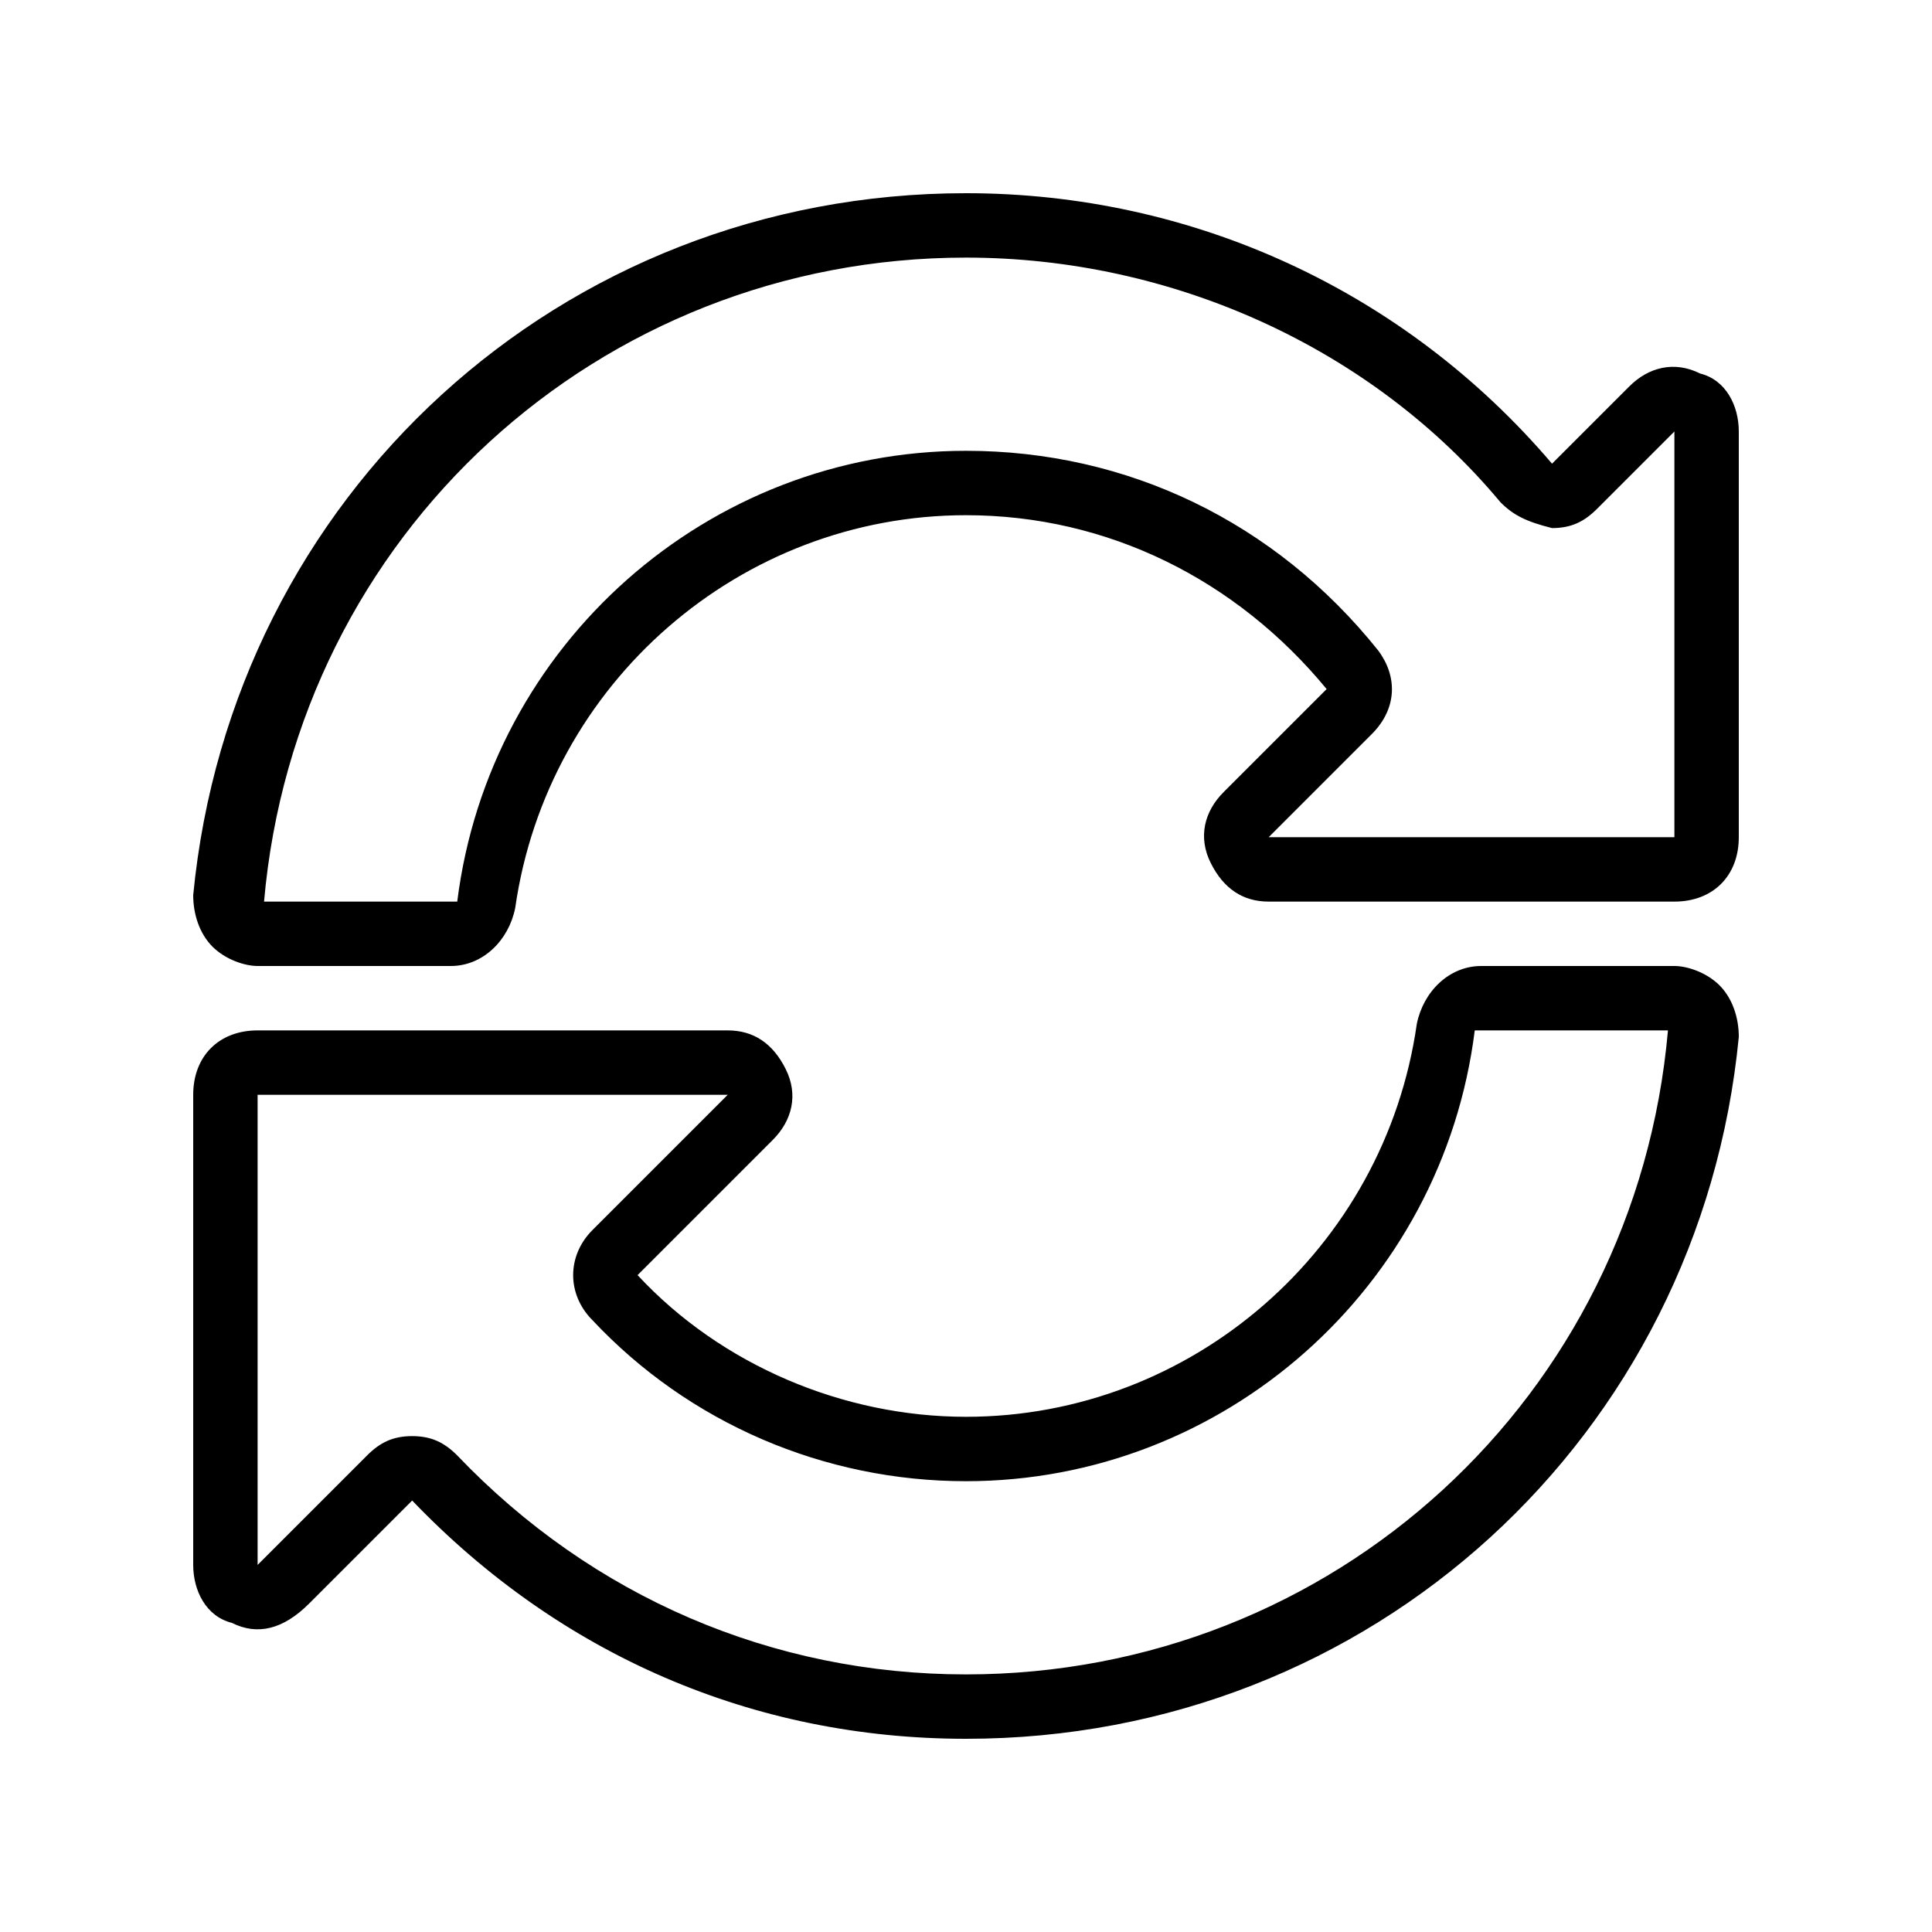
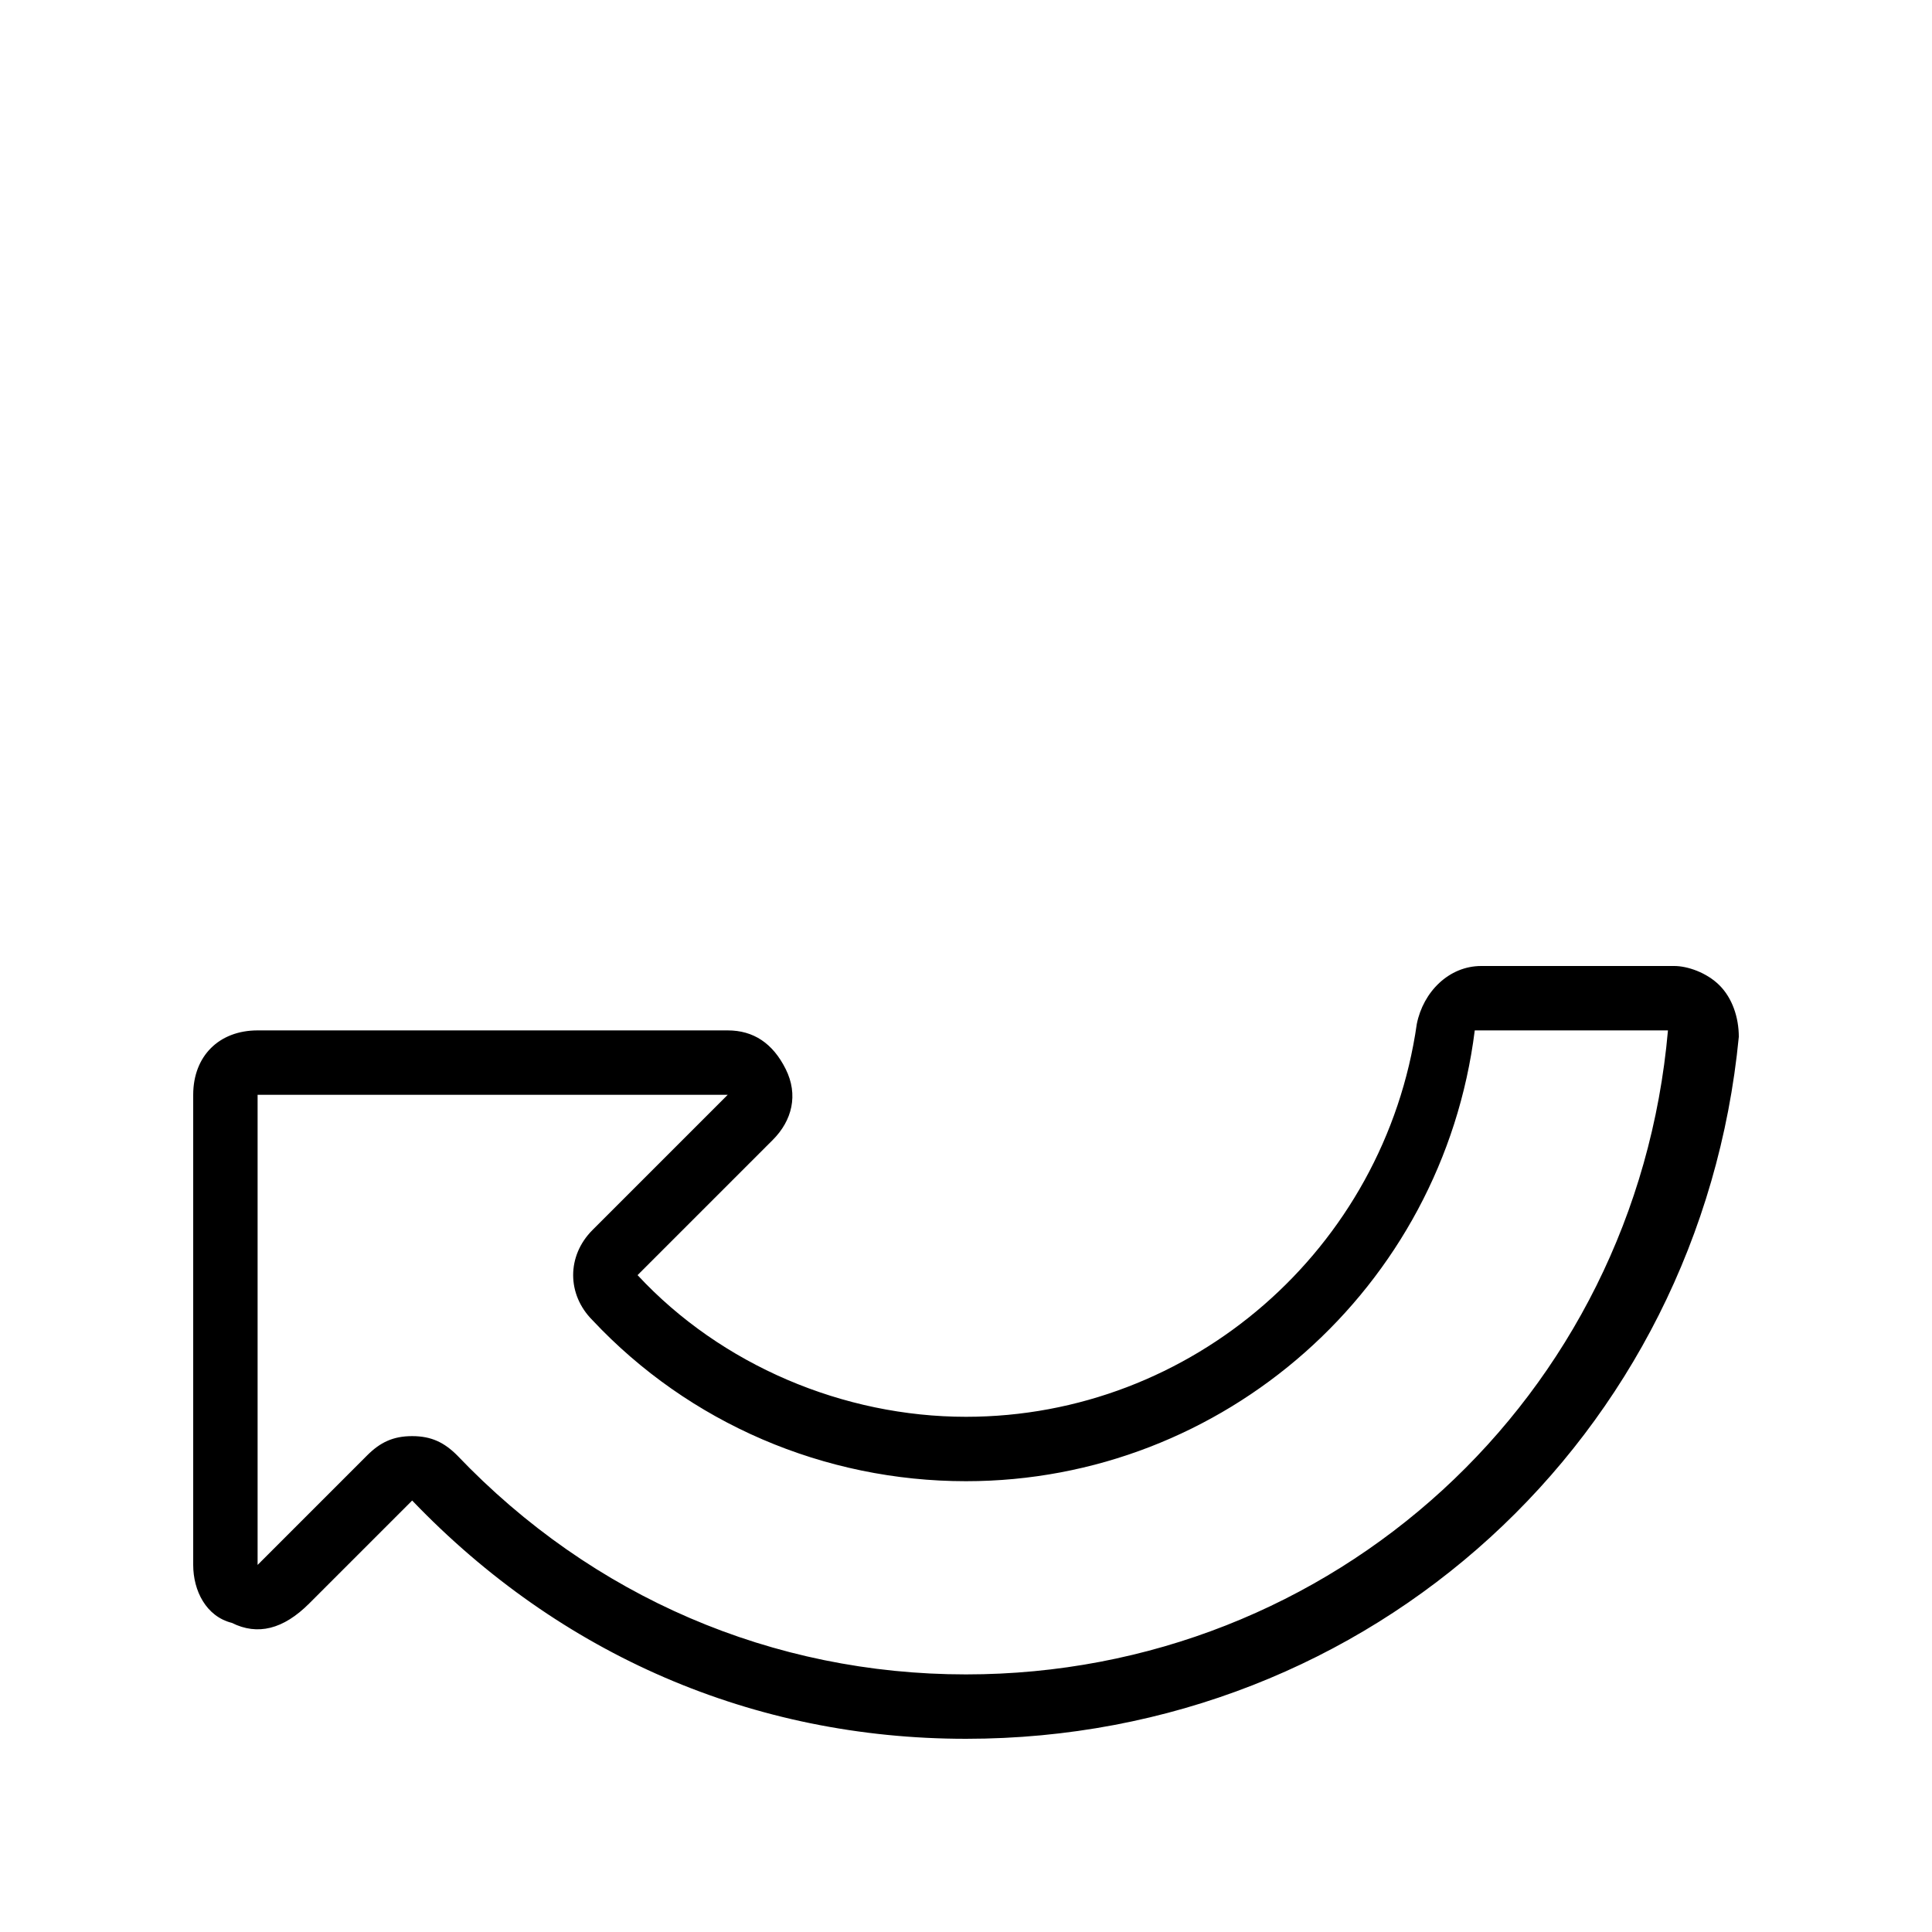
<svg xmlns="http://www.w3.org/2000/svg" class="cs-custom-icon" version="1.1" x="0px" y="0px" viewBox="-290 382 30 30" enable-background="new -290 382 30 30" xml:space="preserve">
  <g>
    <path d="M-264,397h-3c-0.5,0-0.9,0.4-1,0.9c-0.5,3.5-3.5,6.1-7,6.1c-1.9,0-3.8-0.8-5.1-2.2l2.1-2.1c0.3-0.3,0.4-0.7,0.2-1.1c-0.2-0.4-0.5-0.6-0.9-0.6h-7.3c-0.6,0-1,0.4-1,1v7.3c0,0.4,0.2,0.8,0.6,0.9c0.4,0.2,0.8,0.1,1.2-0.3l1.6-1.6c2.3,2.4,5.3,3.7,8.6,3.7c6.3,0,11.4-4.7,12-10.9c0-0.3-0.1-0.6-0.3-0.8C-263.5,397.1-263.8,397-264,397z M-275,408c-3,0-5.8-1.2-7.9-3.4c-0.2-0.2-0.4-0.3-0.7-0.3c-0.3,0-0.5,0.1-0.7,0.3l-1.7,1.7V399h7.3l-2.1,2.1c-0.4,0.4-0.4,1,0,1.4c1.5,1.6,3.6,2.5,5.8,2.5c4,0,7.4-3,7.9-7h3C-264.6,403.7-269.3,408-275,408z" />
-     <path d="M-263.6,387.8c-0.4-0.2-0.8-0.1-1.1,0.2l-1.2,1.2c-2.3-2.7-5.6-4.2-9.1-4.2c-6.3,0-11.4,4.7-12,10.9c0,0.3,0.1,0.6,0.3,0.8c0.2,0.2,0.5,0.3,0.7,0.3h3c0.5,0,0.9-0.4,1-0.9c0.5-3.5,3.5-6.1,7-6.1c2.2,0,4.2,1,5.6,2.7l-1.6,1.6c-0.3,0.3-0.4,0.7-0.2,1.1c0.2,0.4,0.5,0.6,0.9,0.6h6.3c0.6,0,1-0.4,1-1v-6.3C-263,388.3-263.2,387.9-263.6,387.8z M-282.9,396.5V396l0,0V396.5z M-264,395h-6.3l1.6-1.6c0.4-0.4,0.4-0.9,0.1-1.3c-1.6-2-3.9-3.1-6.4-3.1c-4,0-7.4,3-7.9,7h-3c0.5-5.7,5.2-10,10.9-10c3.2,0,6.3,1.4,8.3,3.8c0.2,0.2,0.4,0.3,0.8,0.4c0.3,0,0.5-0.1,0.7-0.3l1.2-1.2V395z" />
  </g>
</svg>